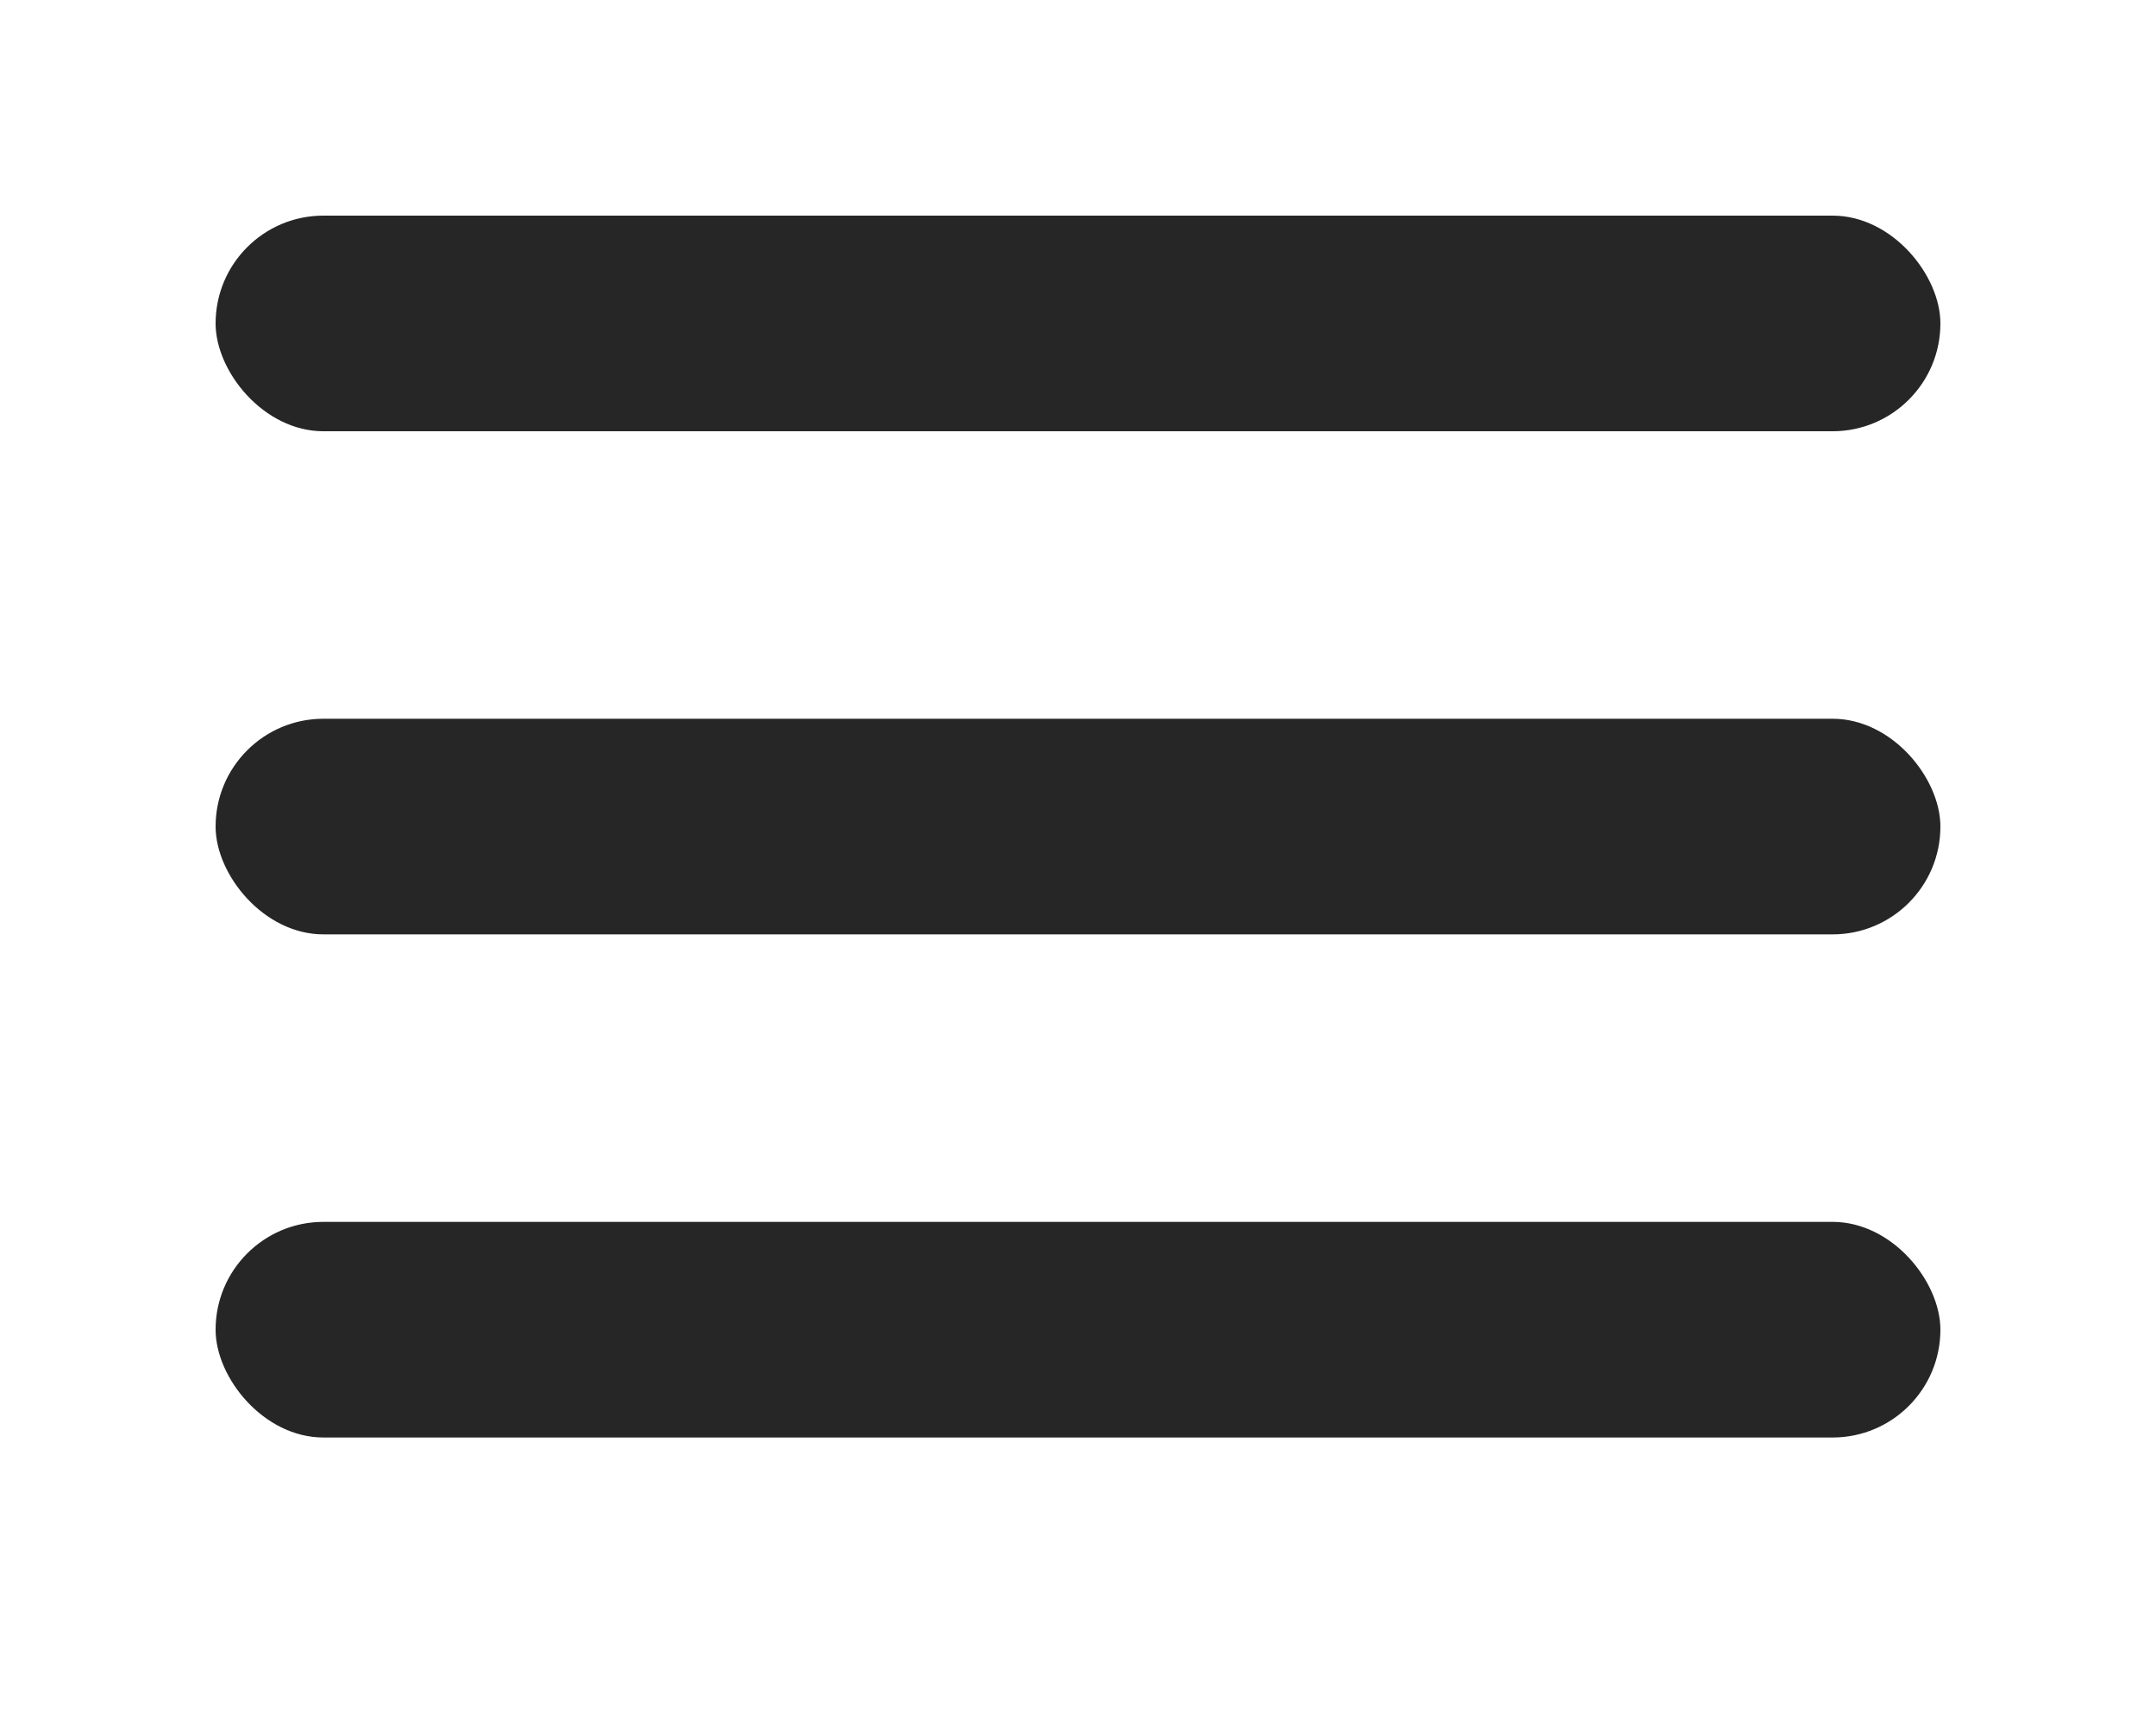
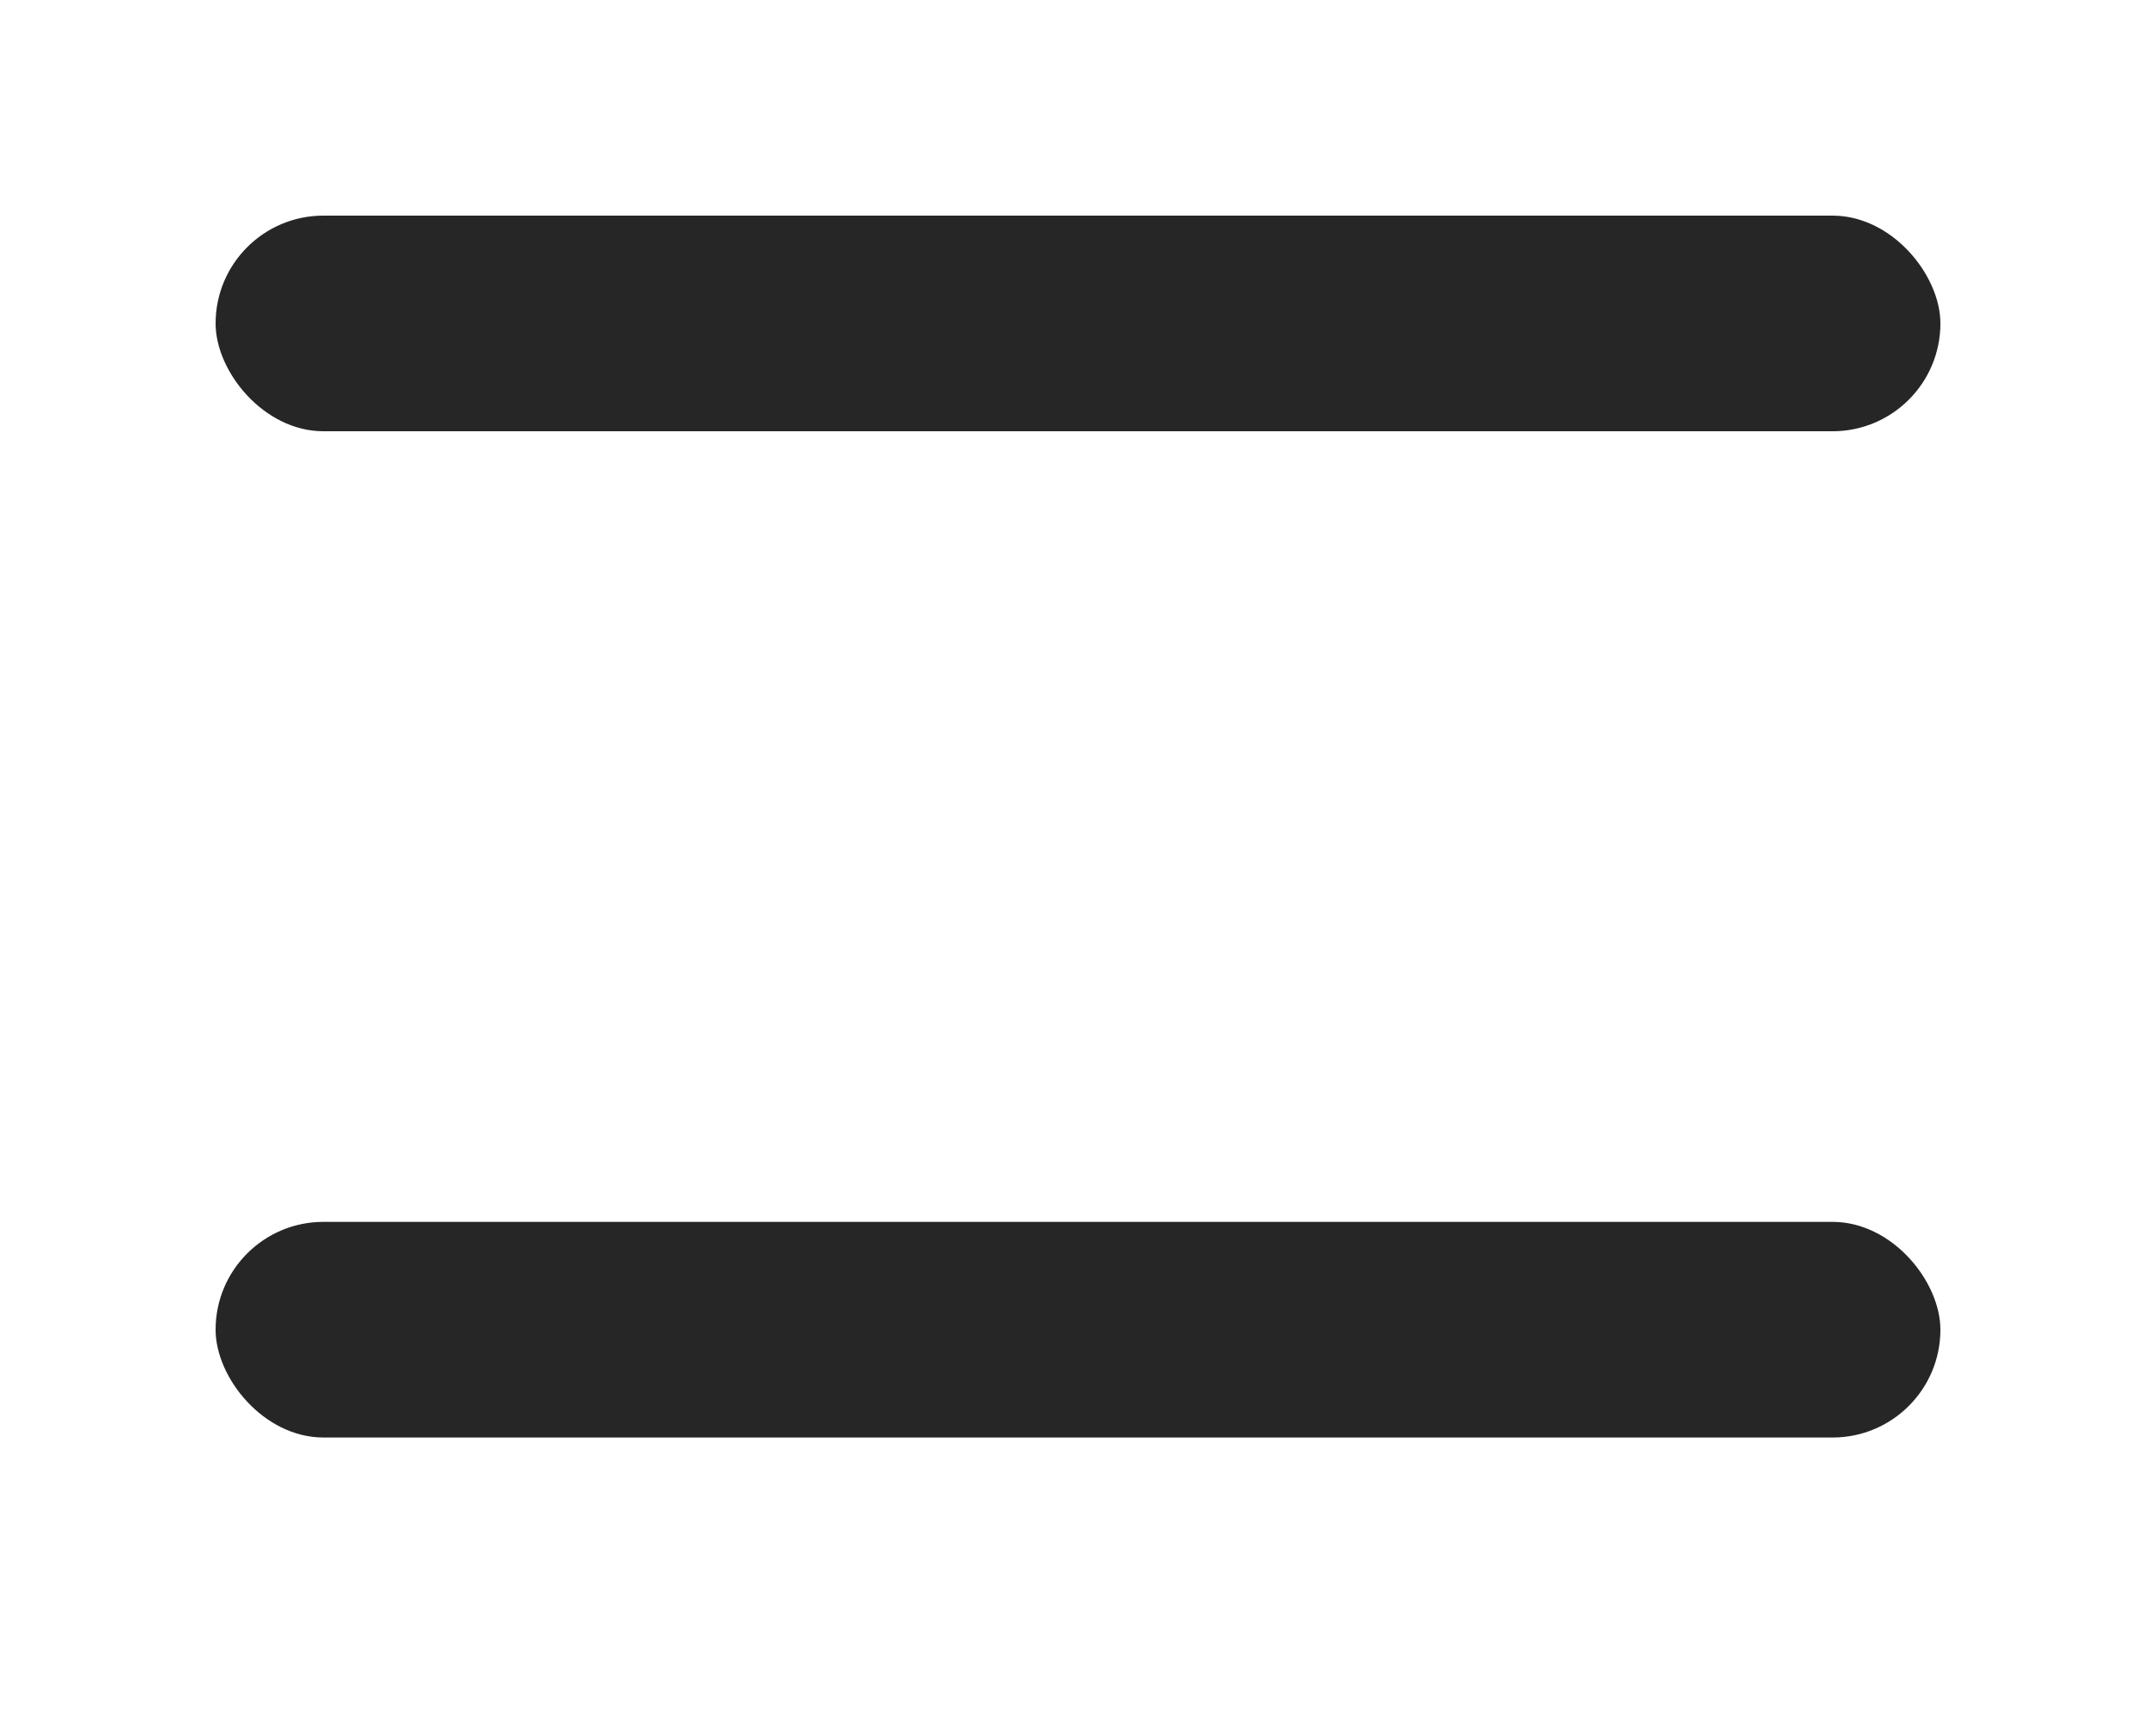
<svg xmlns="http://www.w3.org/2000/svg" width="30" height="24" viewBox="0 0 30 24" fill="none">
  <rect x="3" y="3" width="24" height="3" rx="1.5" fill="#262626" />
-   <rect x="3" y="10" width="24" height="3" rx="1.5" fill="#262626" />
  <rect x="3" y="17" width="24" height="3" rx="1.5" fill="#262626" />
</svg>